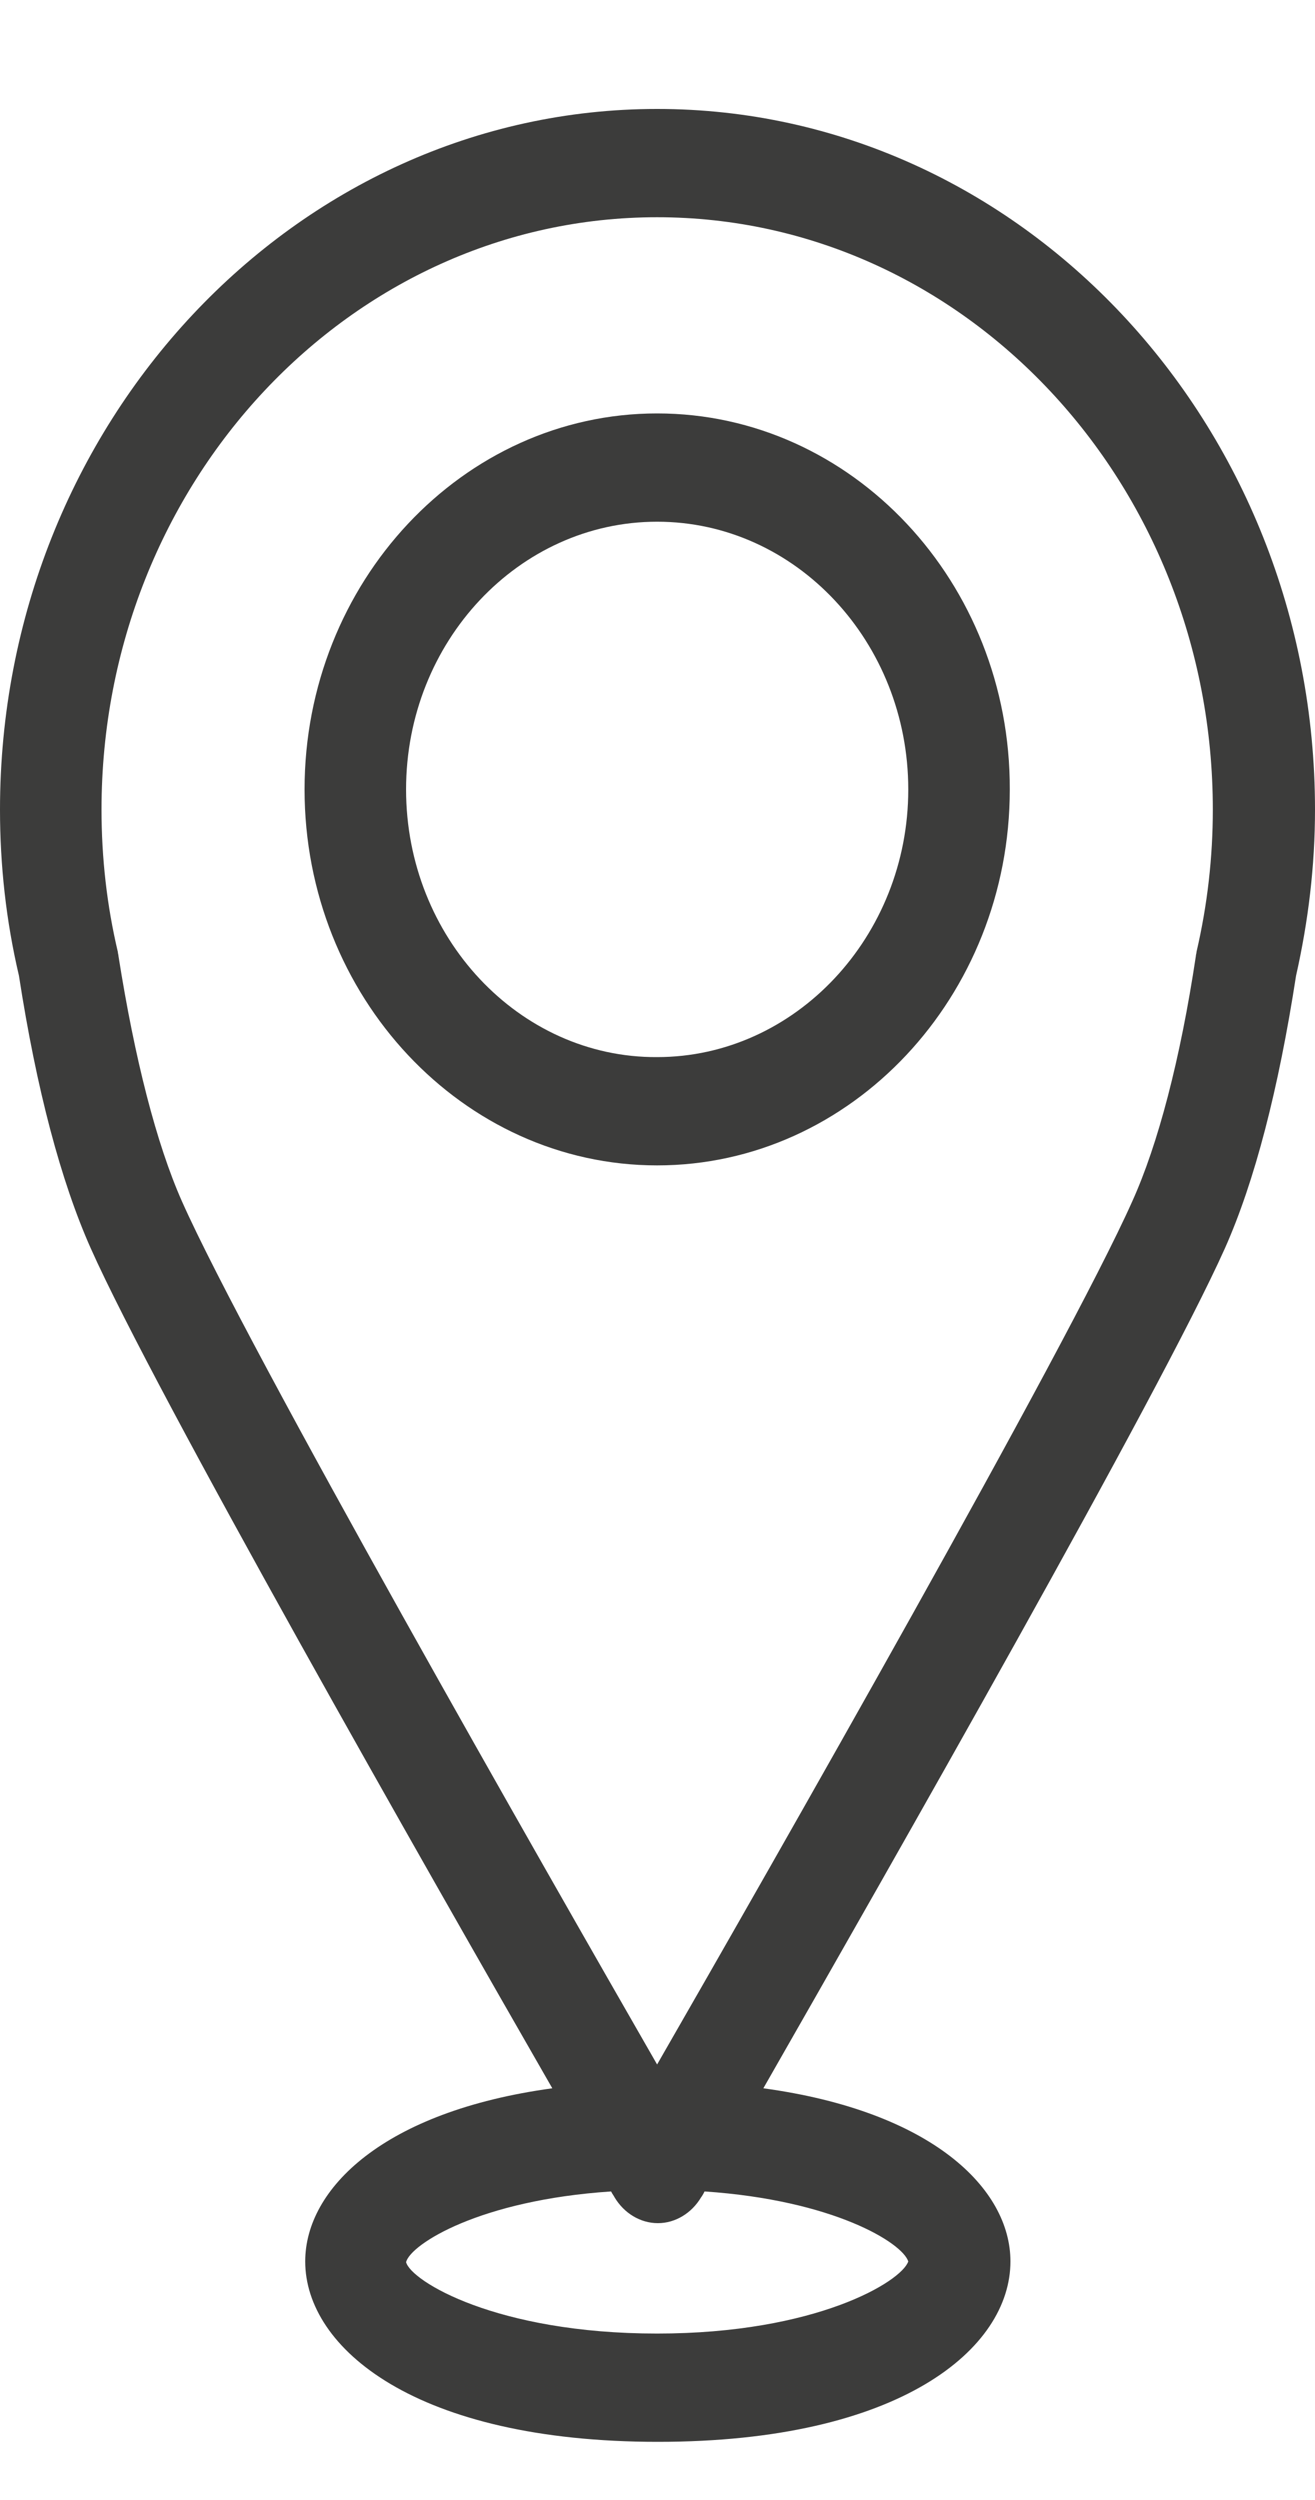
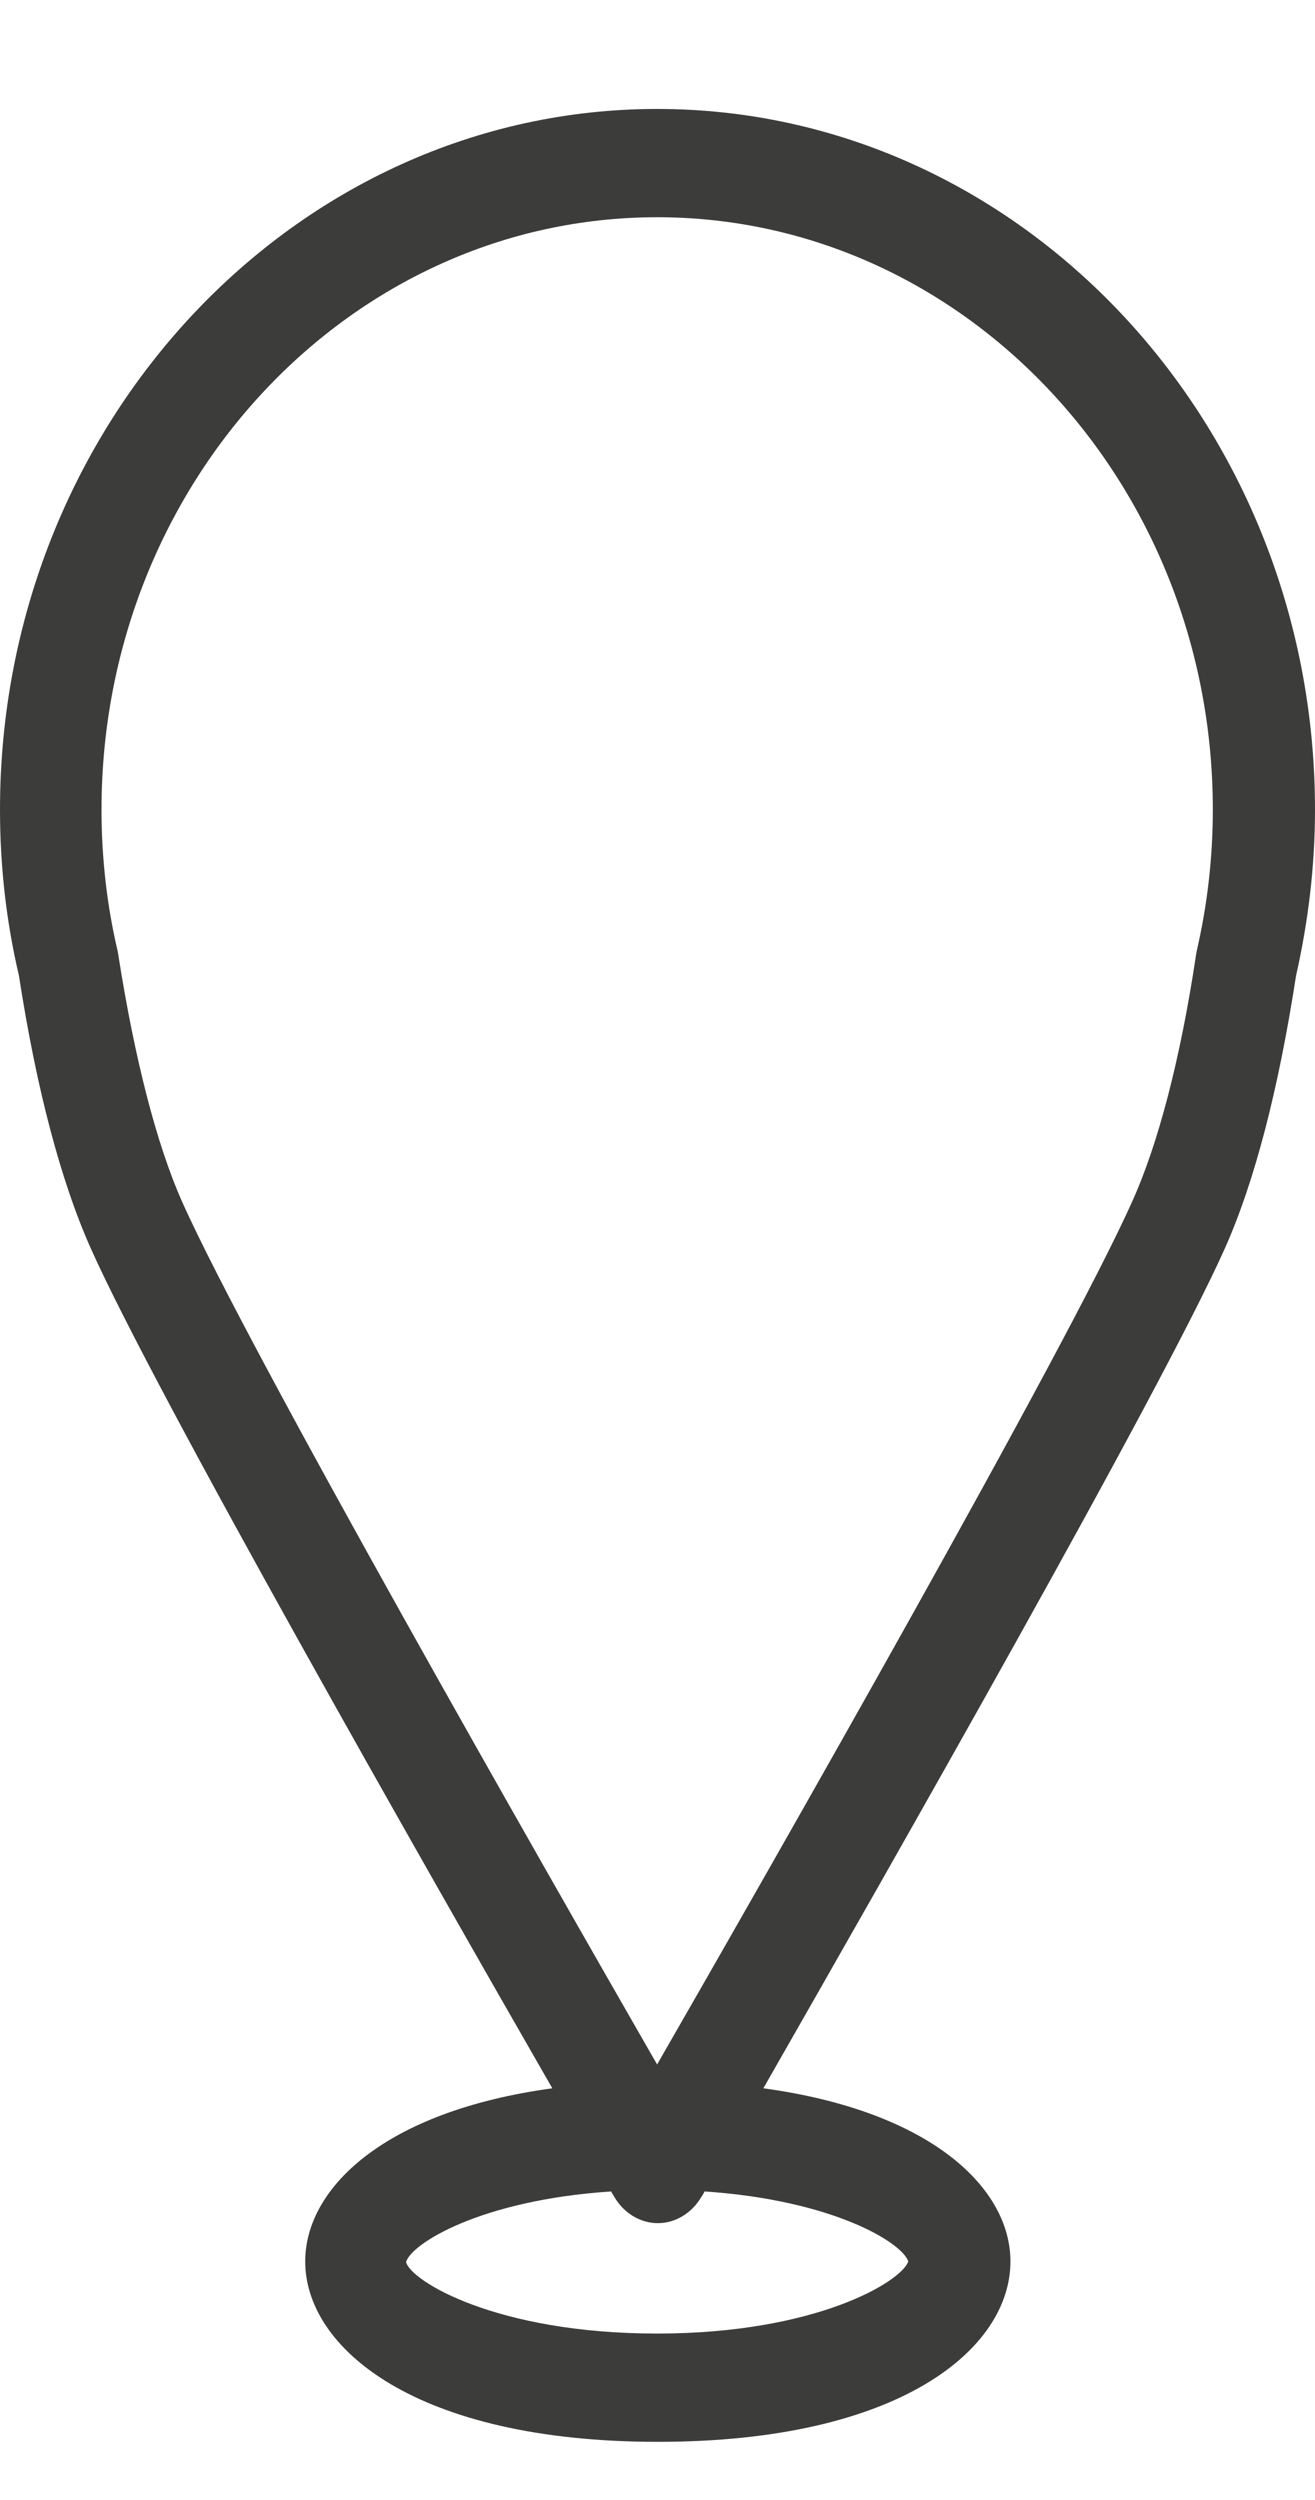
<svg xmlns="http://www.w3.org/2000/svg" width="10" height="19" viewBox="0 0 10 19" fill="none">
  <path d="M9.856 7.415C9.949 7.003 10 6.581 10 6.153C10 3.219 7.756 0.828 4.997 0.828C2.244 0.828 0 3.219 0 6.153C0 6.576 0.046 6.998 0.144 7.415C0.278 8.281 0.463 8.977 0.69 9.487C1.179 10.584 3.248 14.215 4.2 15.871C2.918 16.046 2.321 16.633 2.321 17.187C2.321 17.845 3.16 18.558 5.003 18.558C6.845 18.558 7.684 17.85 7.684 17.187C7.684 16.633 7.087 16.046 5.805 15.871C6.752 14.215 8.821 10.59 9.315 9.487C9.542 8.977 9.722 8.281 9.856 7.415ZM6.907 17.187C6.855 17.34 6.207 17.735 4.997 17.735C3.773 17.735 3.124 17.335 3.088 17.192C3.124 17.055 3.649 16.721 4.647 16.655C4.658 16.677 4.668 16.688 4.673 16.699C4.745 16.82 4.869 16.896 5.003 16.896C5.136 16.896 5.26 16.82 5.332 16.699C5.337 16.693 5.347 16.677 5.358 16.655C6.336 16.721 6.861 17.044 6.907 17.187ZM1.384 9.131C1.189 8.692 1.024 8.045 0.901 7.266C0.901 7.256 0.896 7.245 0.896 7.234C0.813 6.883 0.772 6.521 0.772 6.153C0.772 3.669 2.666 1.651 4.997 1.651C7.329 1.651 9.223 3.669 9.223 6.153C9.223 6.515 9.182 6.877 9.099 7.234C9.099 7.245 9.094 7.256 9.094 7.266C8.976 8.051 8.806 8.698 8.61 9.131C8.116 10.239 5.852 14.204 4.997 15.69C4.143 14.204 1.879 10.244 1.384 9.131Z" fill="#3C3C3B" />
-   <path d="M4.997 3.142C3.52 3.142 2.316 4.426 2.316 6C2.316 7.573 3.52 8.857 4.997 8.857C6.475 8.857 7.679 7.573 7.679 6C7.684 4.426 6.48 3.142 4.997 3.142ZM3.088 6C3.088 4.875 3.948 3.965 4.997 3.965C6.053 3.965 6.907 4.881 6.907 6C6.907 7.118 6.047 8.034 4.997 8.034C3.948 8.04 3.088 7.124 3.088 6Z" fill="#3C3C3B" />
</svg>